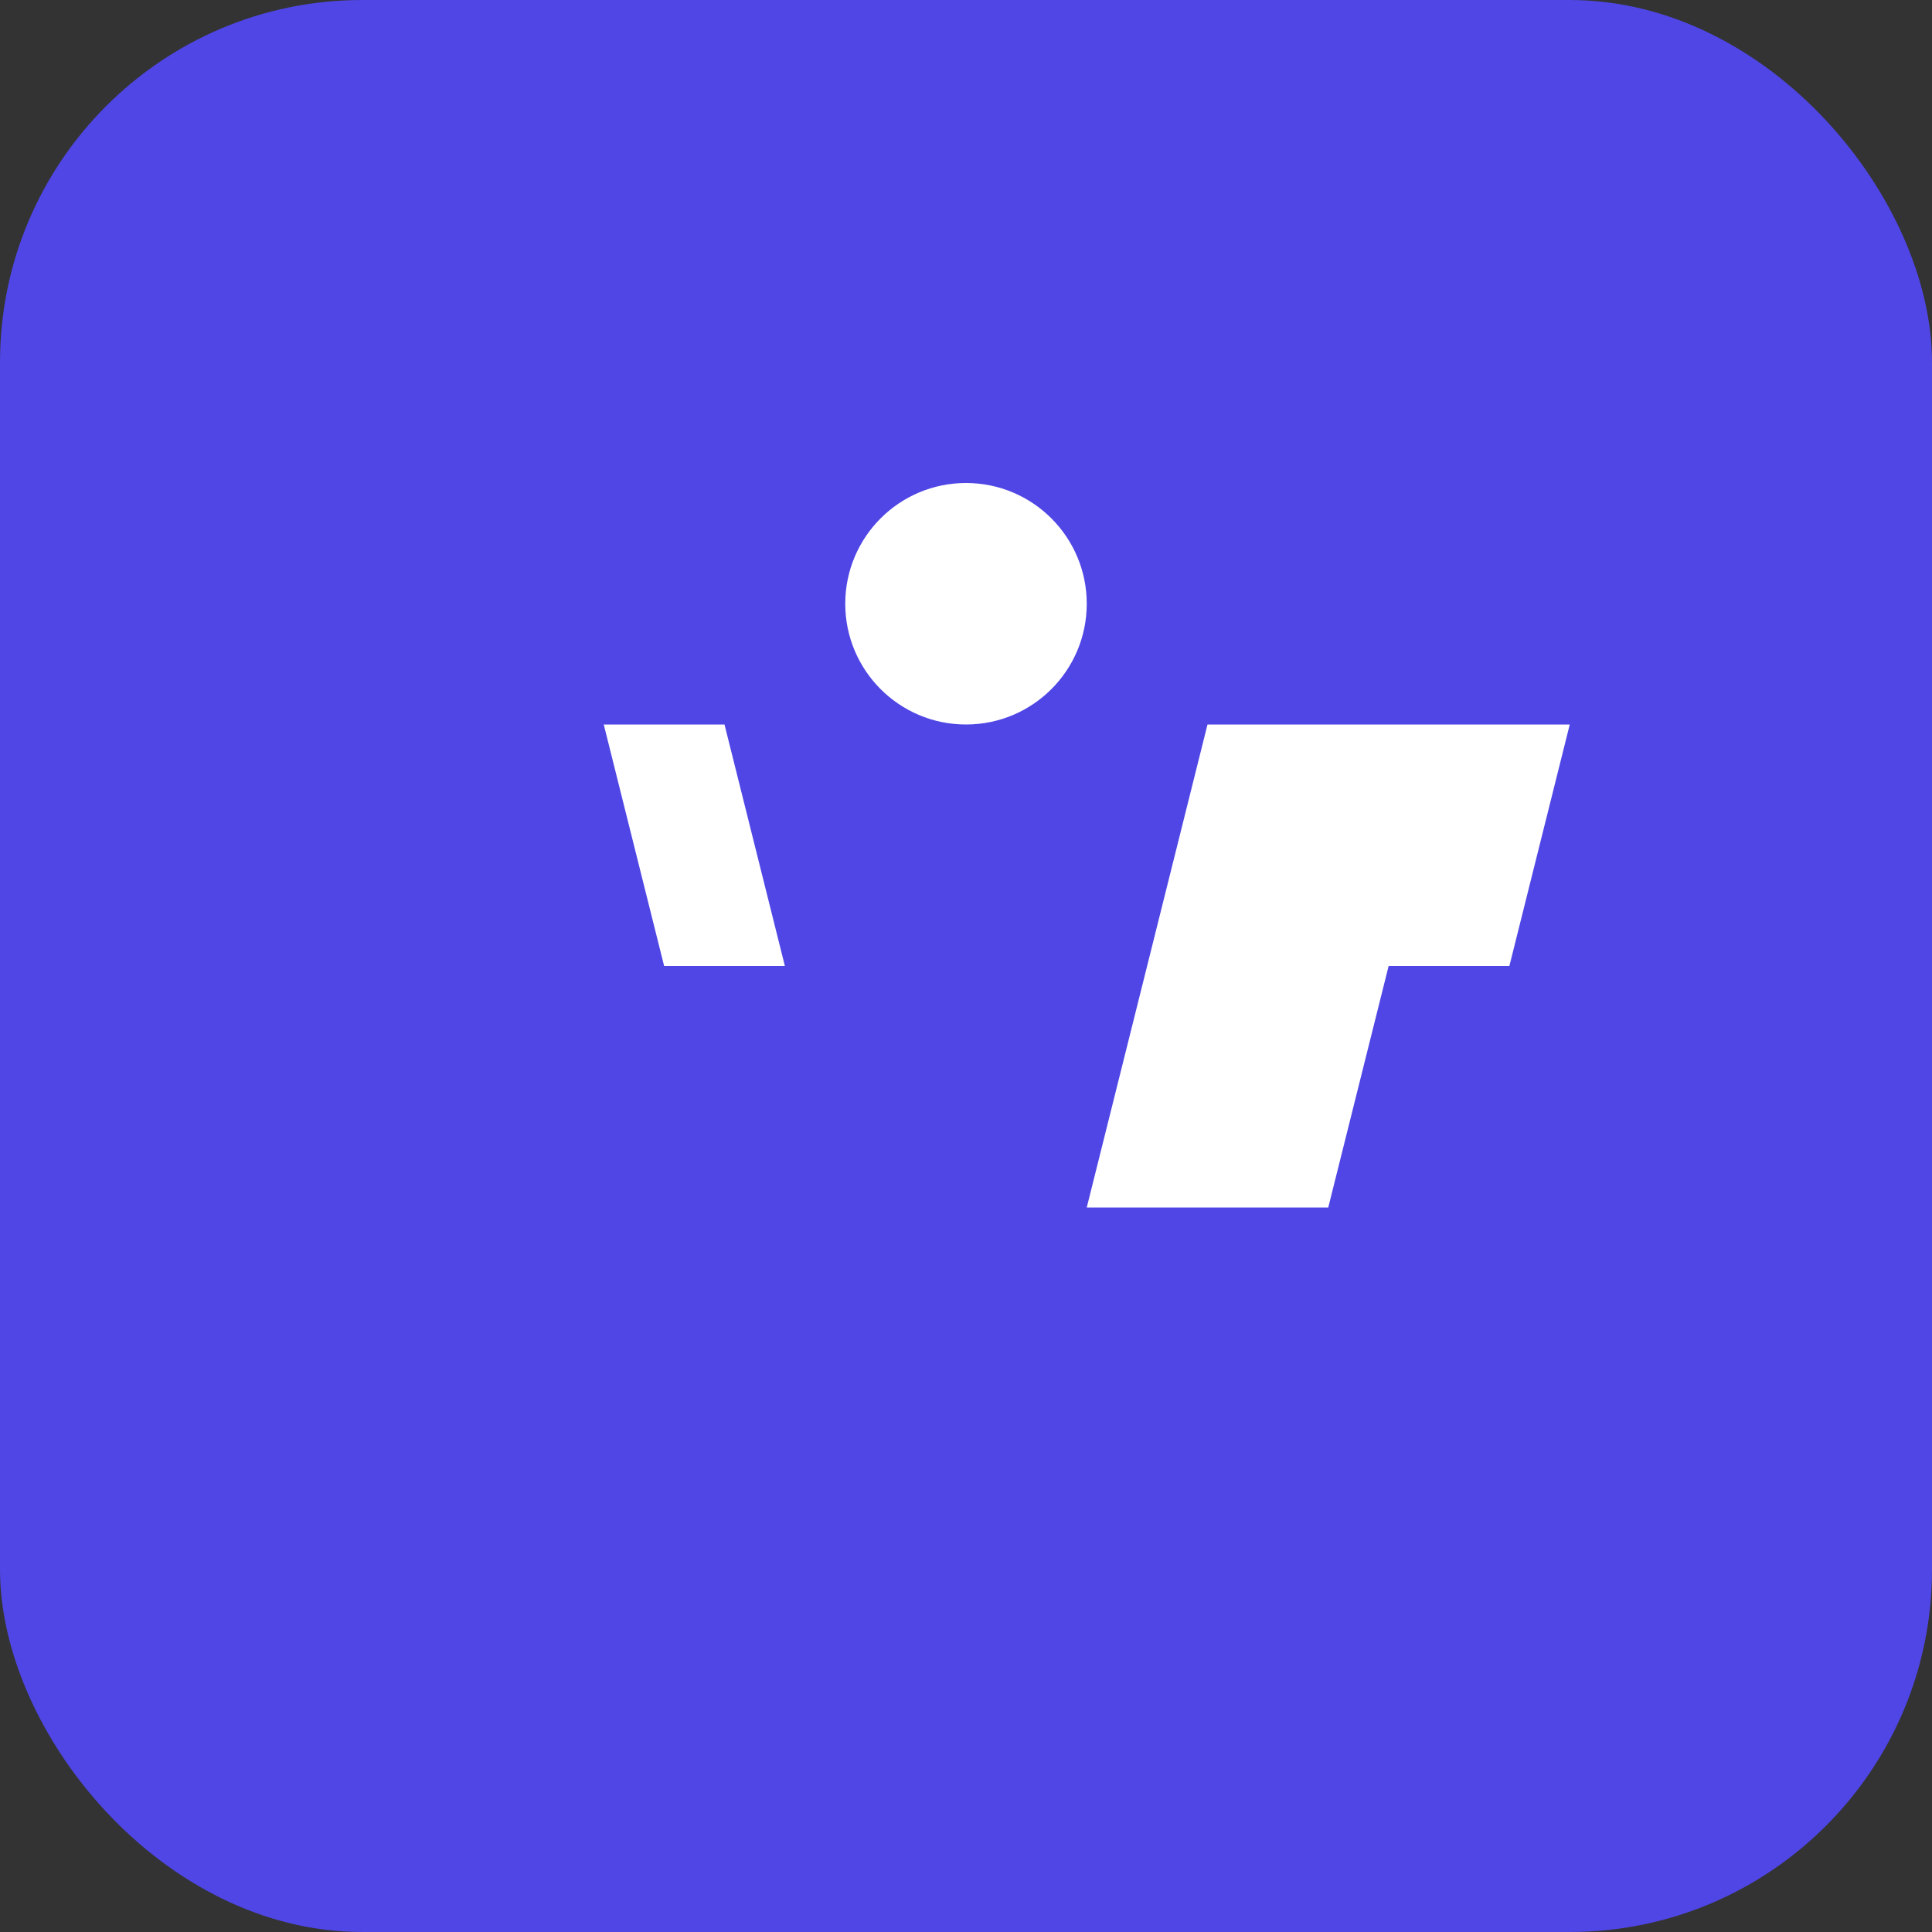
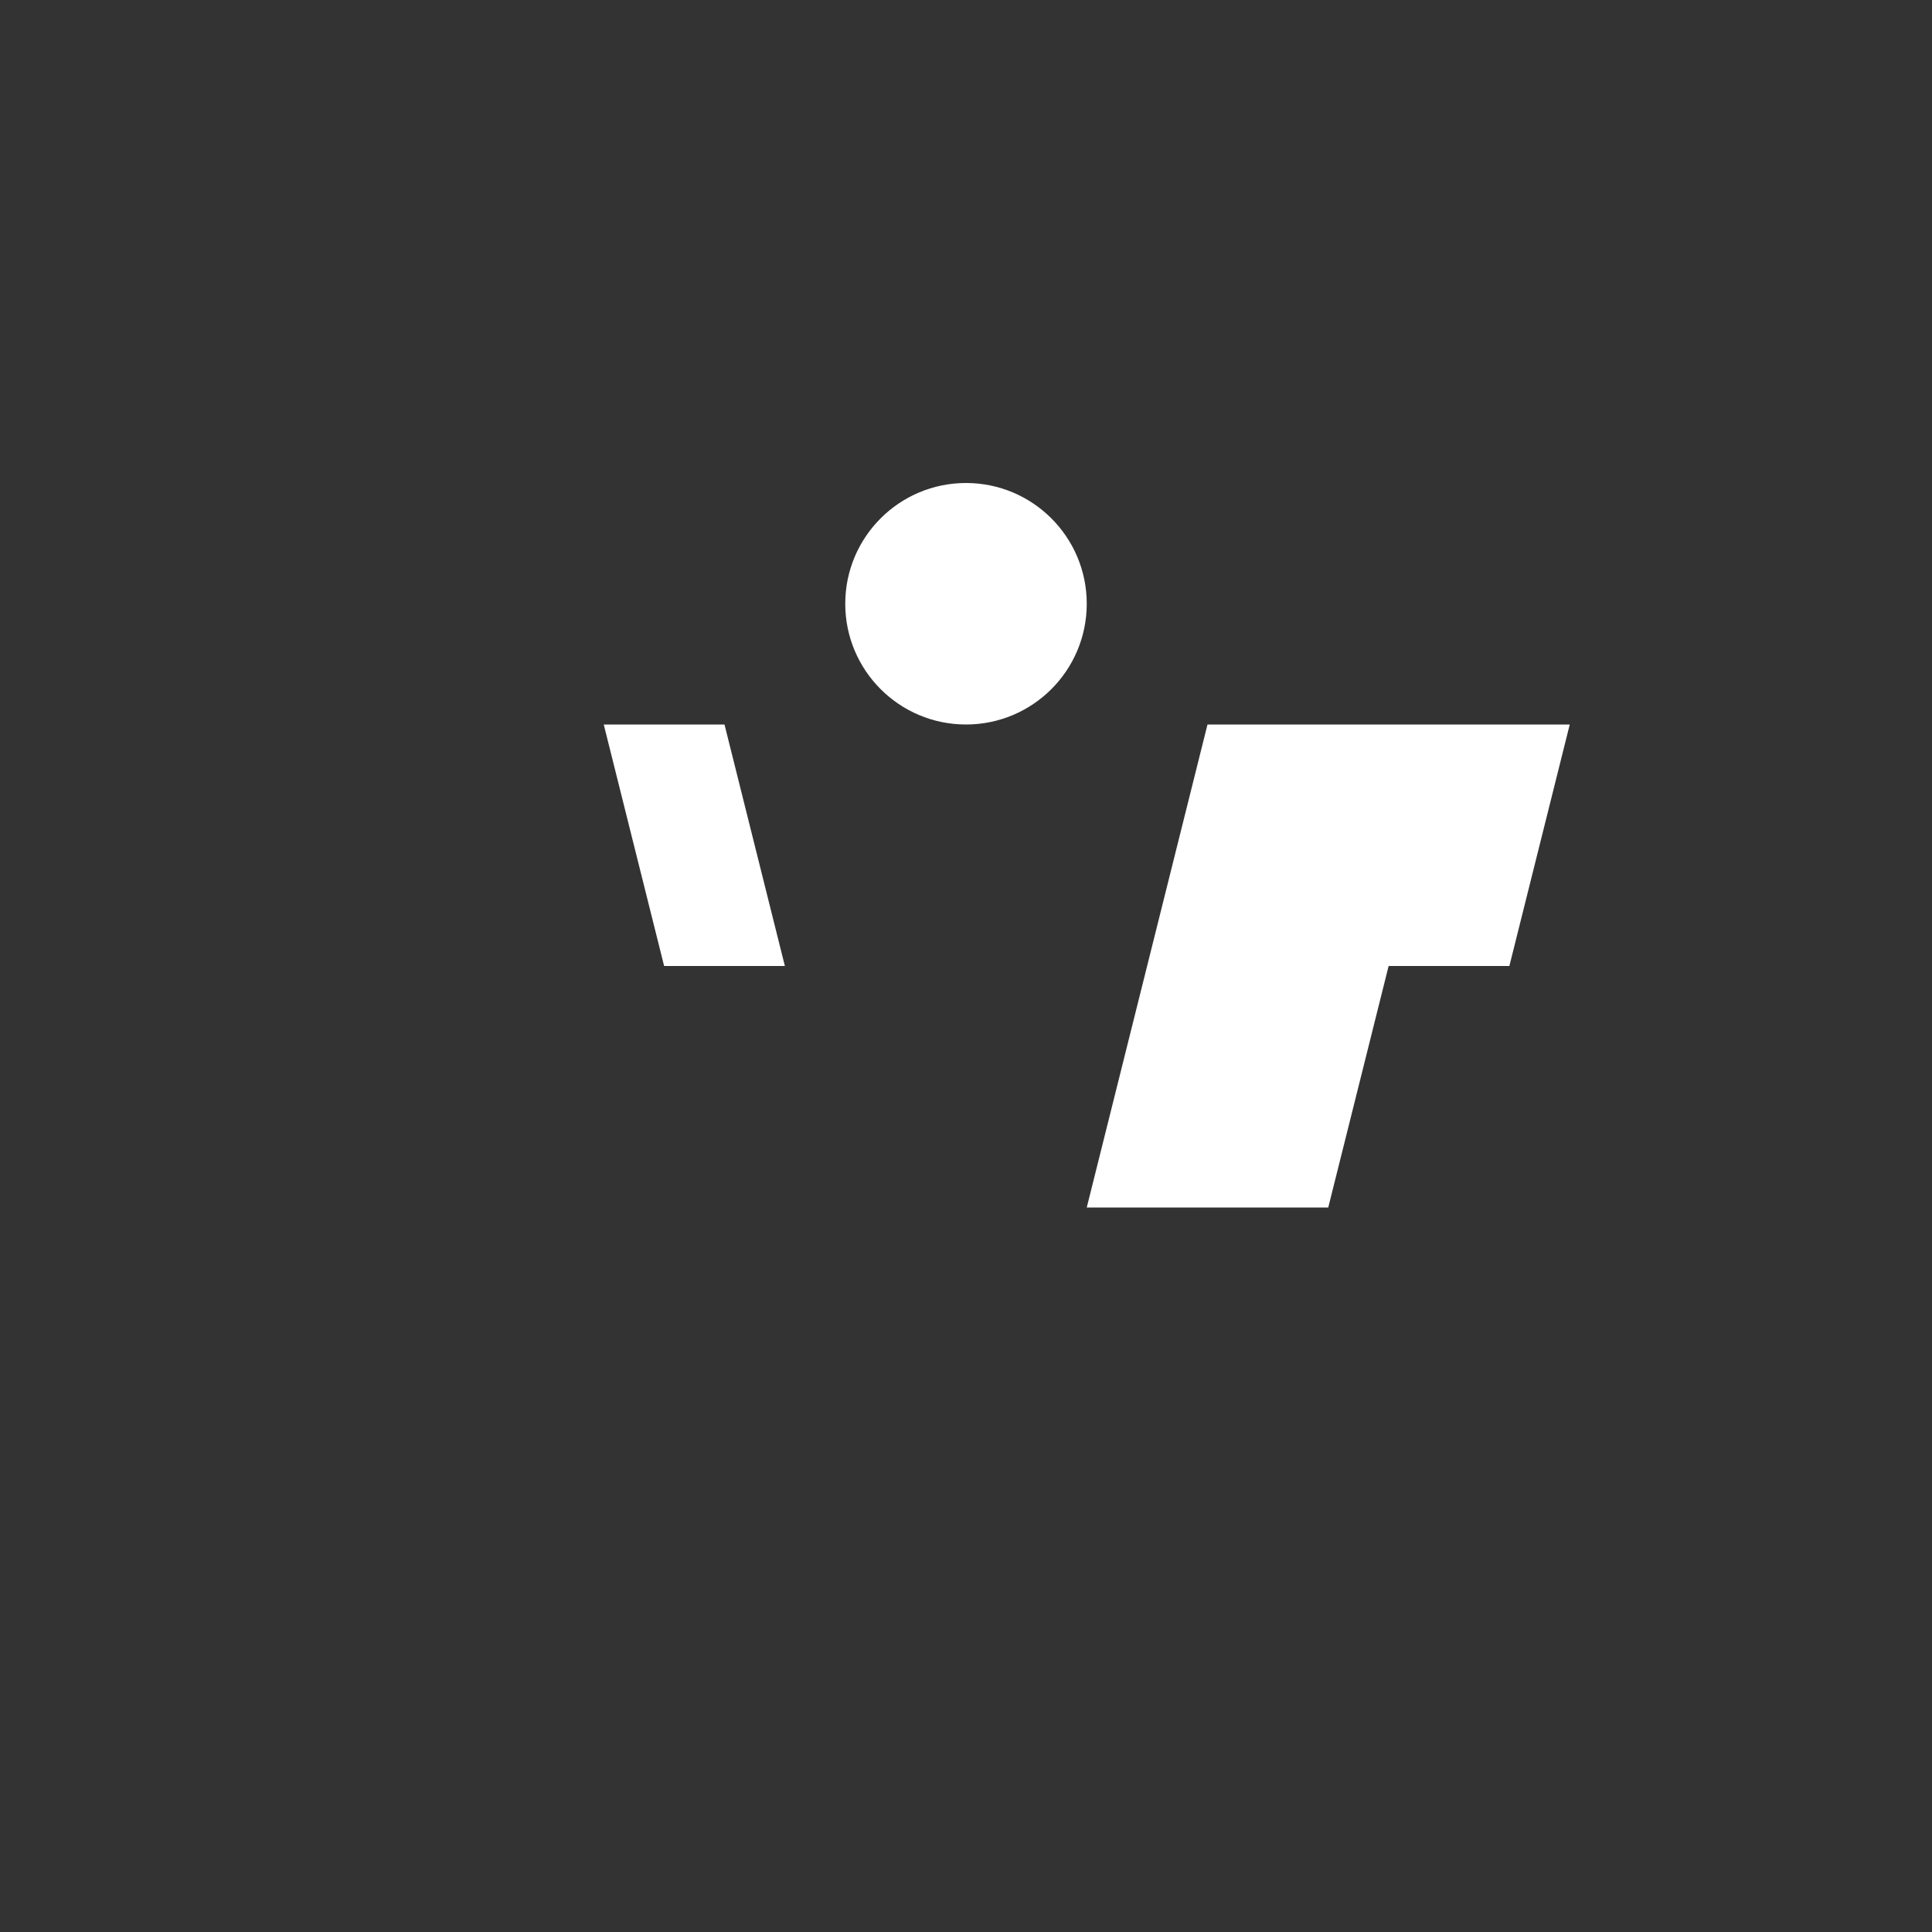
<svg xmlns="http://www.w3.org/2000/svg" viewBox="0 0 32 32" fill="none">
  <rect x="0" y="0" width="32" height="32" fill="#333333" stroke="none" />
-   <rect width="32" height="32" rx="6" fill="#4f46e5" />
  <path d="M6 12h6l2 8h4l2-8h6l-1 4h-2l-1 4h-8l-1-4h-2l-1-4z" fill="white" />
  <circle cx="16" cy="10" r="2" fill="white" />
</svg>